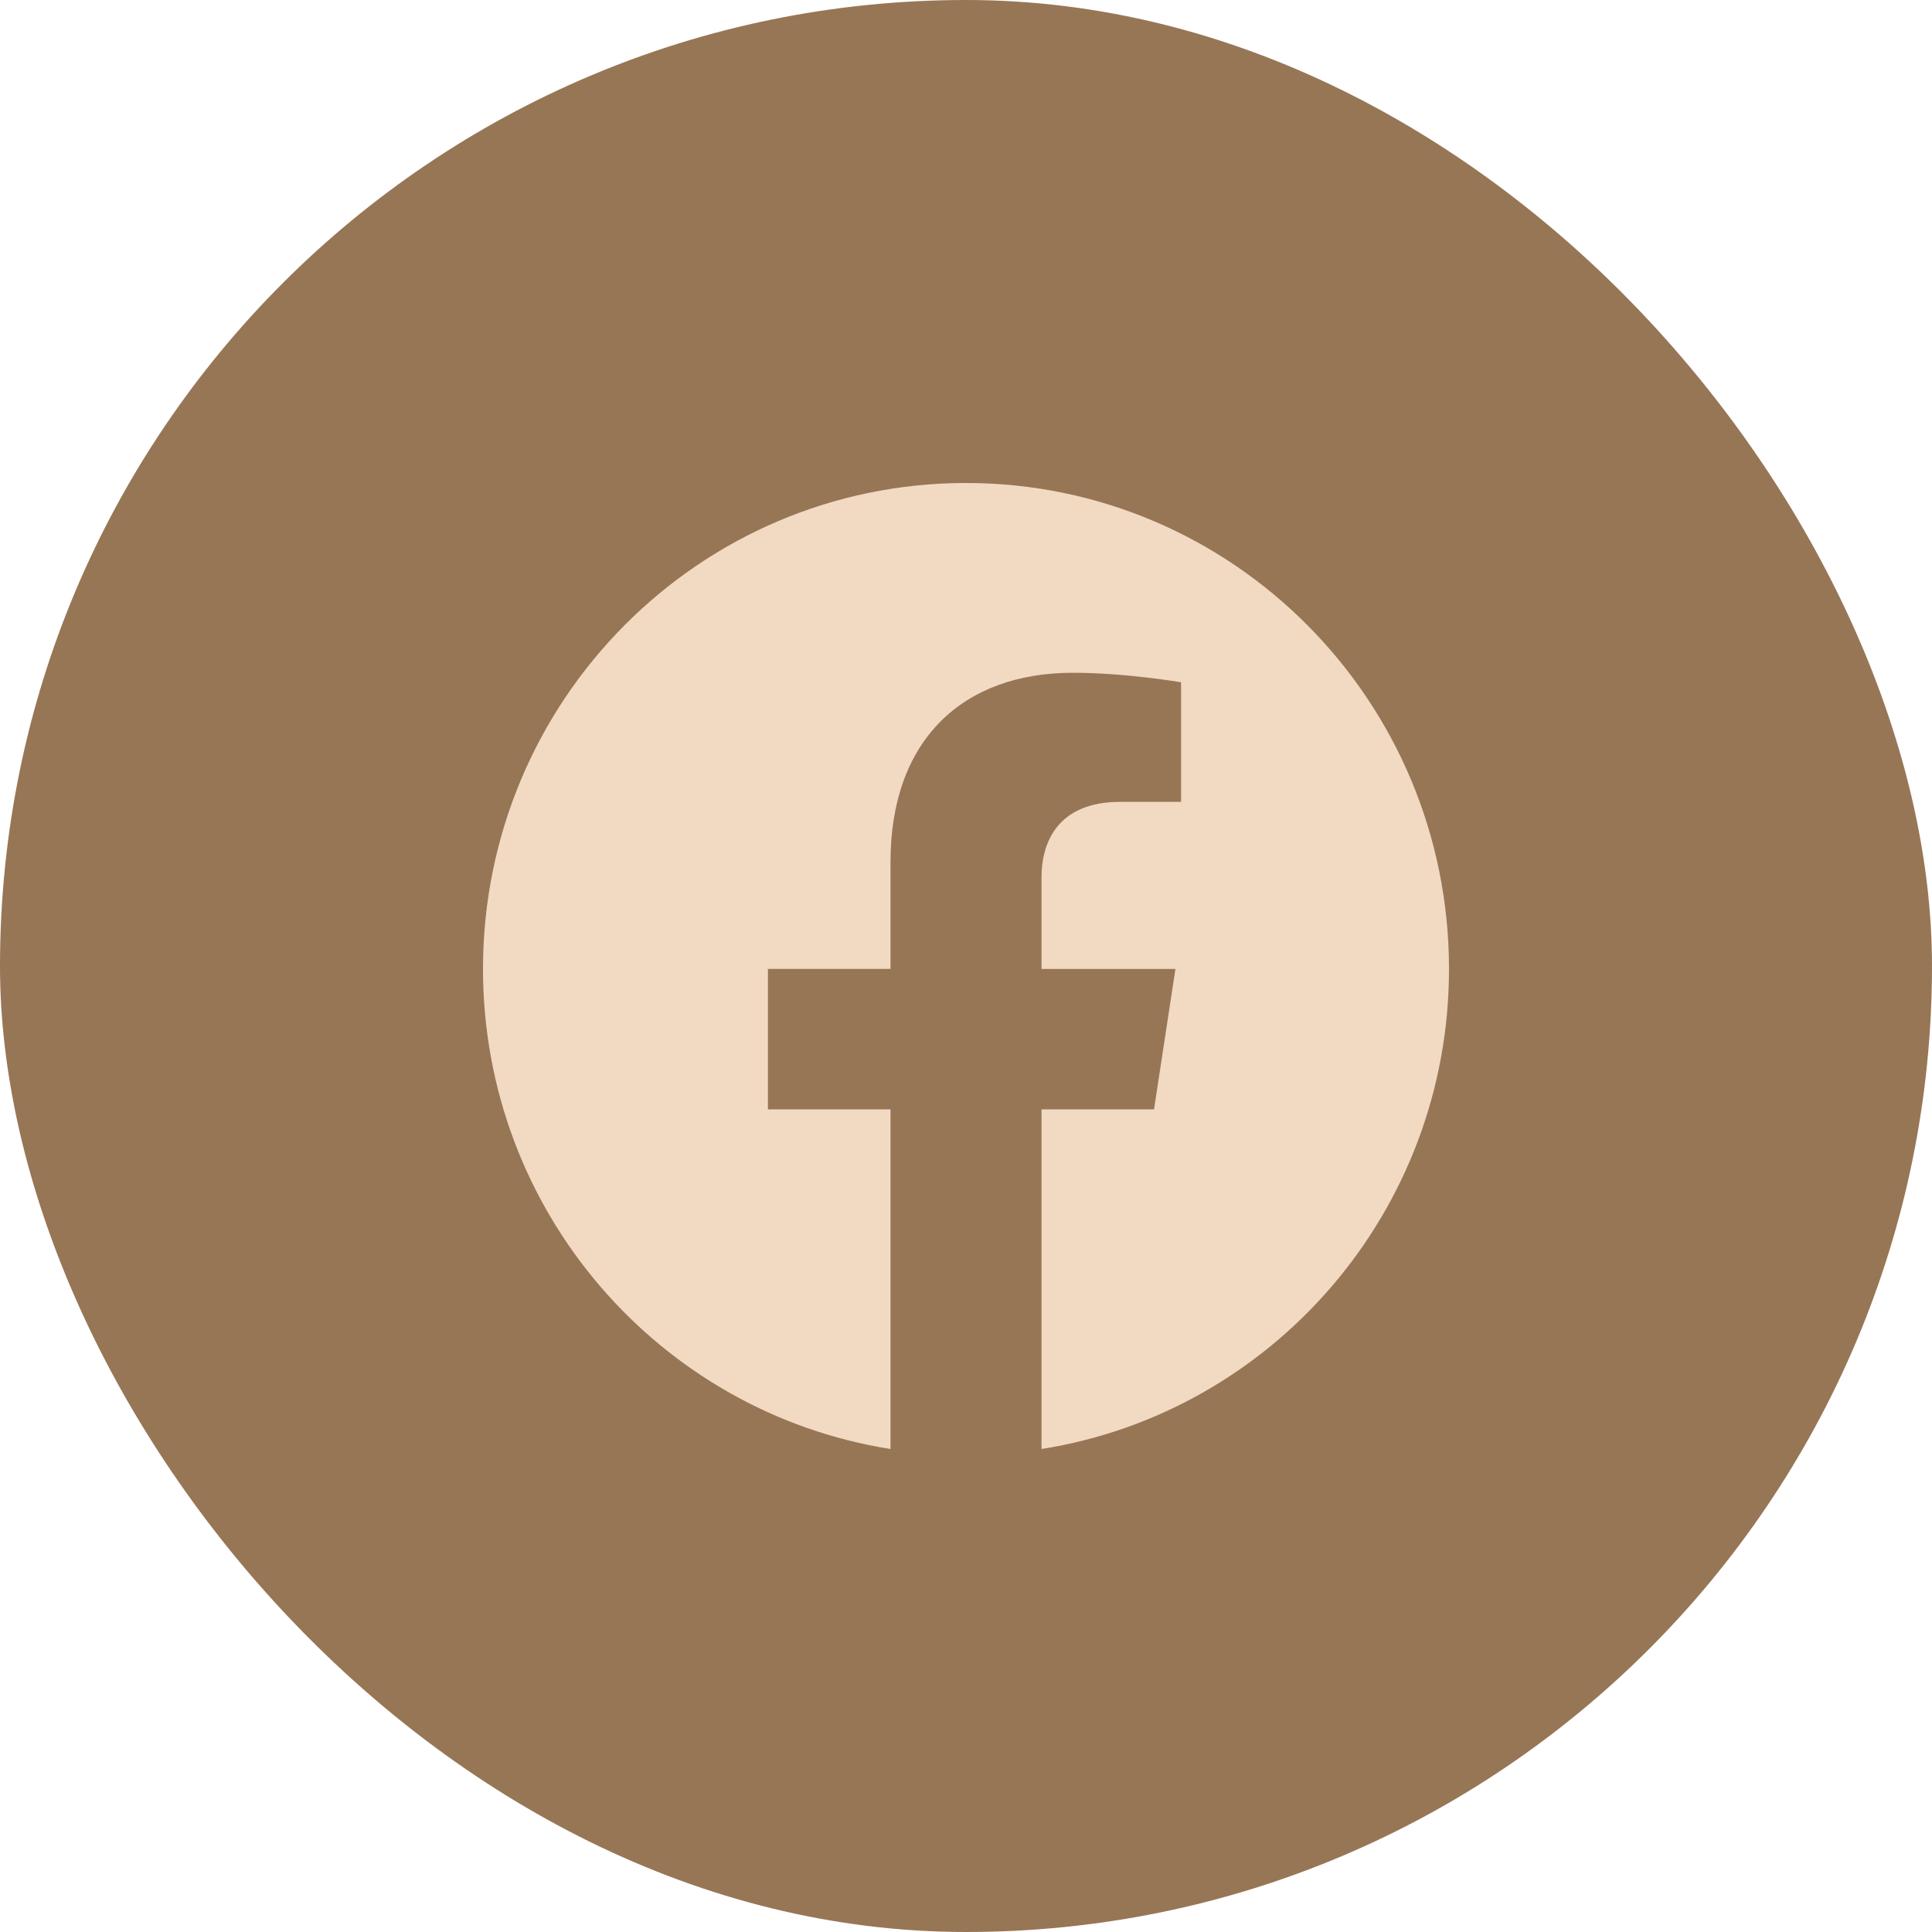
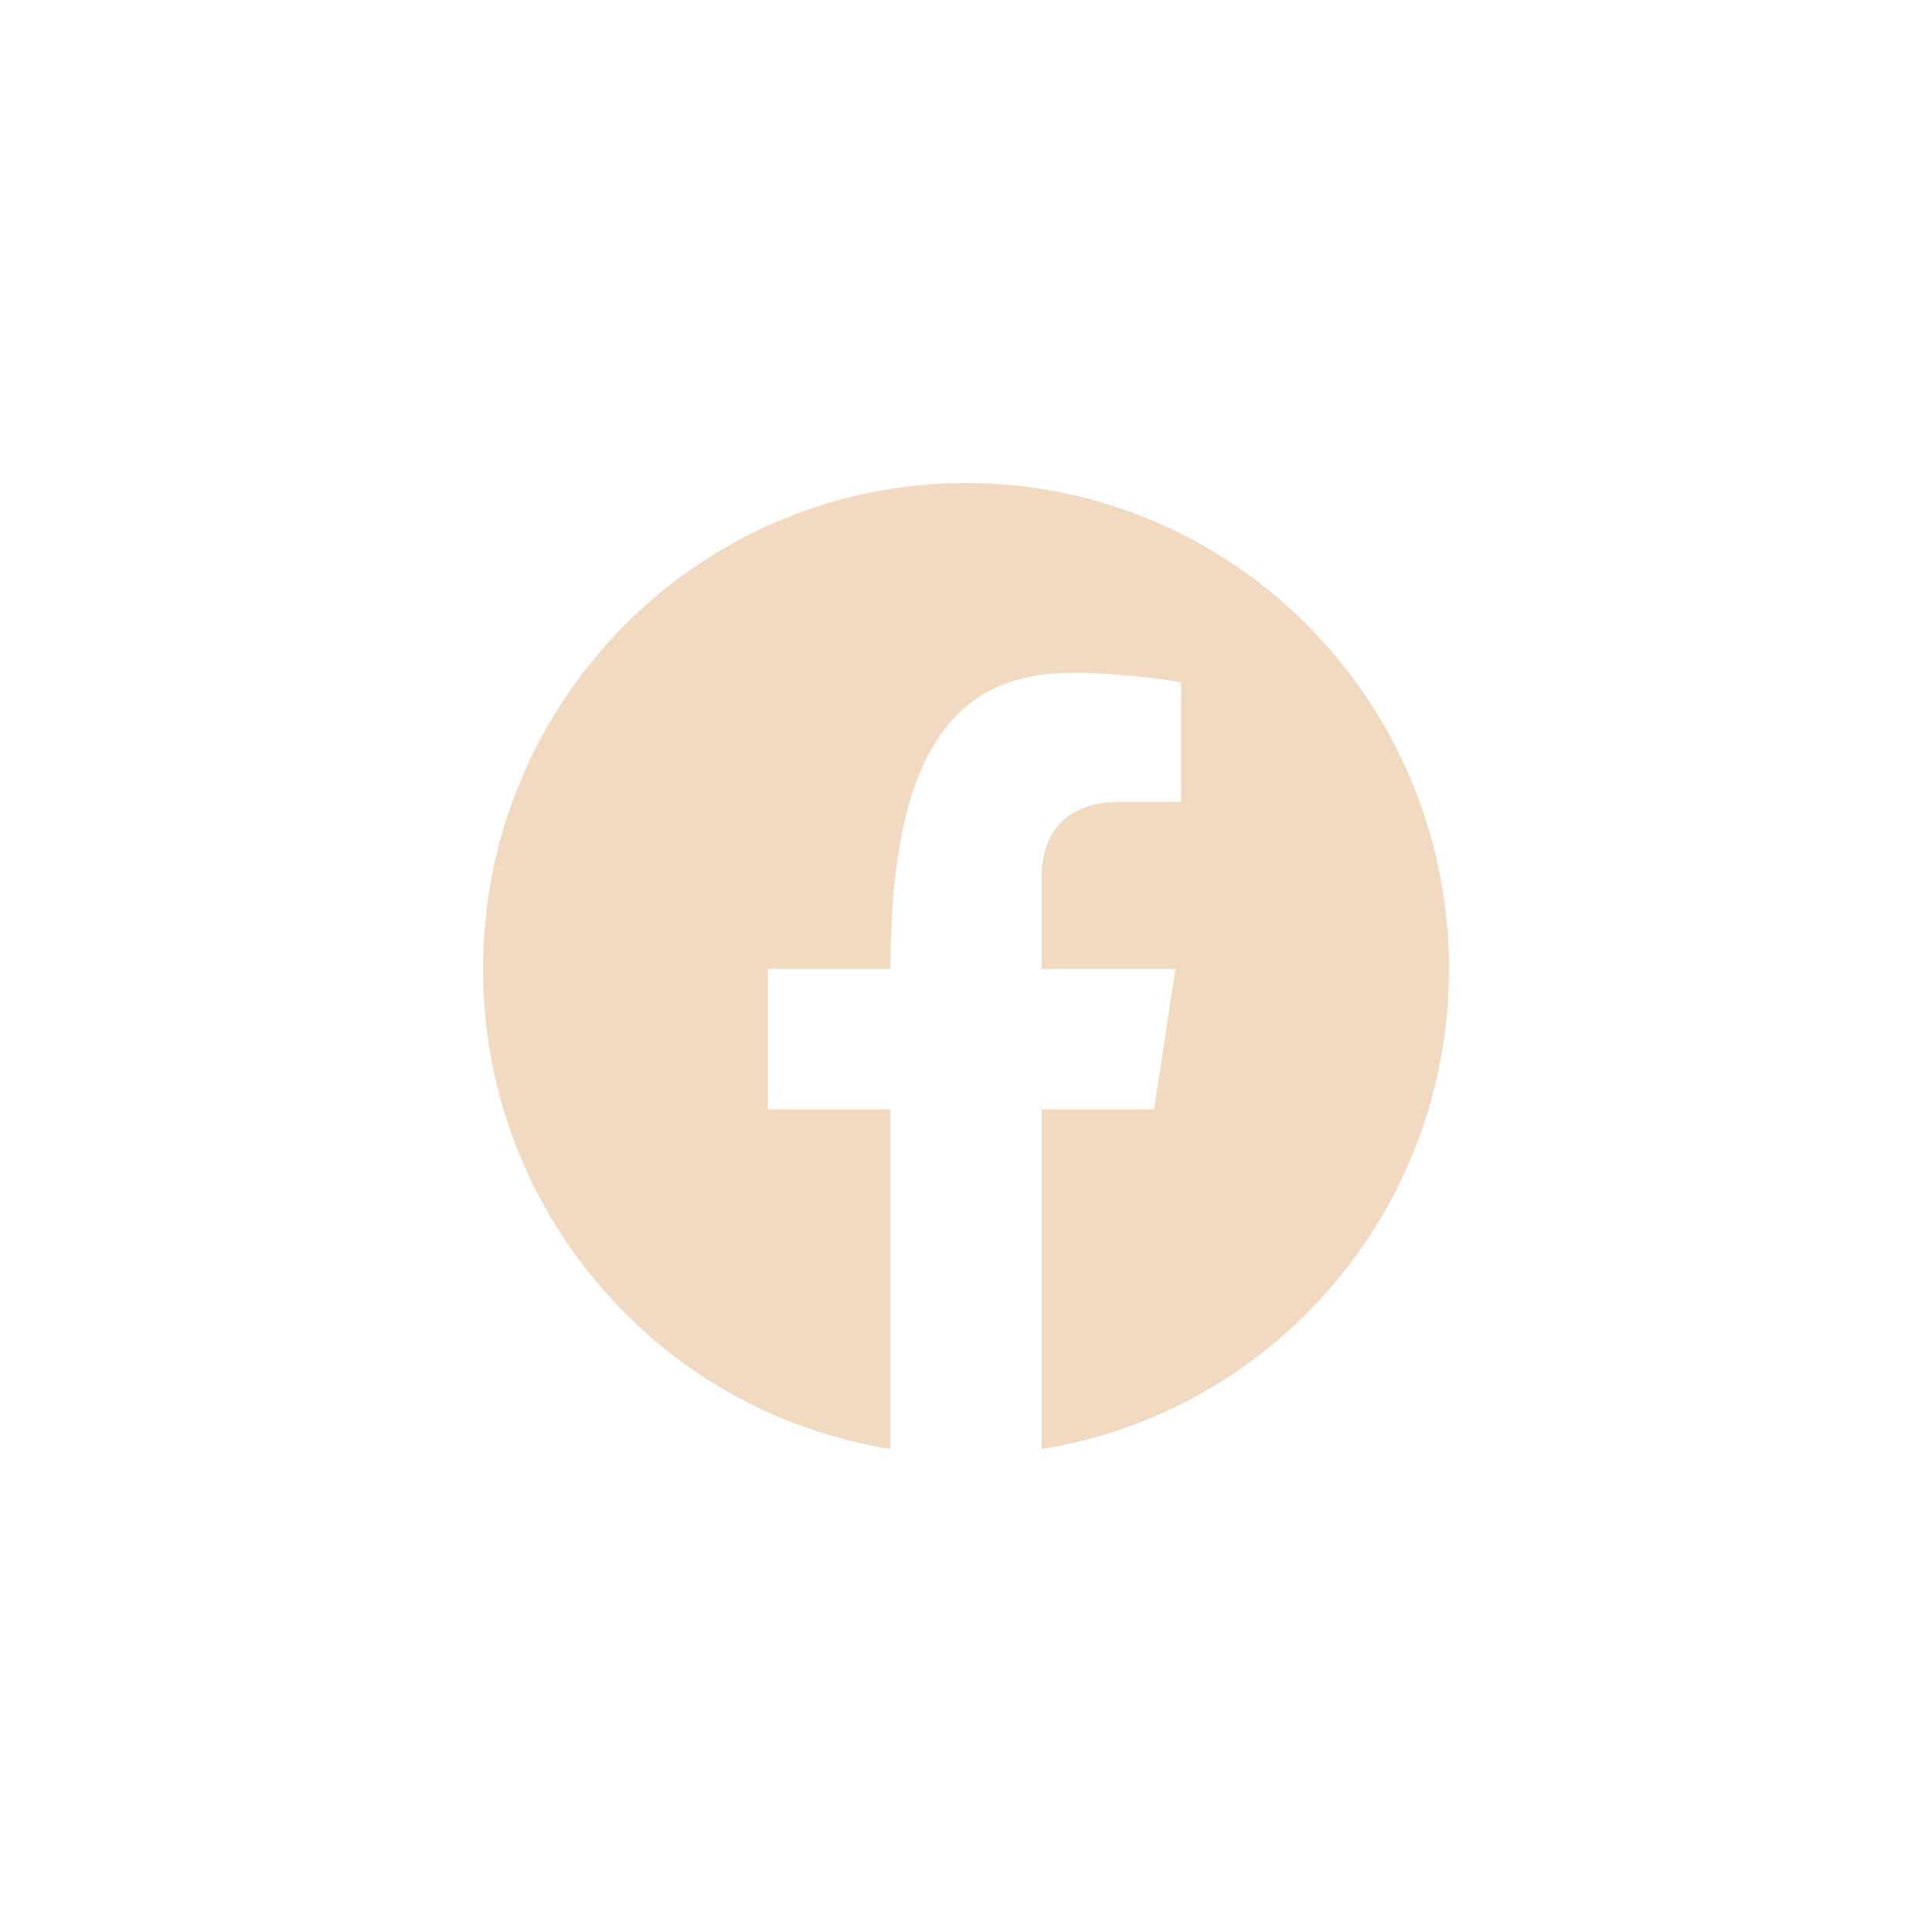
<svg xmlns="http://www.w3.org/2000/svg" width="40" height="40" viewBox="0 0 40 40" fill="none">
-   <rect width="40" height="40" rx="20" fill="#977656" />
-   <path d="M30 20.061C30 14.504 25.523 10 20 10C14.477 10 10 14.504 10 20.061C10 25.083 13.656 29.245 18.437 30V22.969H15.899V20.06H18.437V17.844C18.437 15.323 19.93 13.929 22.215 13.929C23.308 13.929 24.453 14.126 24.453 14.126V16.602H23.191C21.949 16.602 21.563 17.378 21.563 18.174V20.061H24.336L23.893 22.969H21.563V30C26.344 29.245 30 25.083 30 20.061Z" fill="#F2DAC2" />
+   <path d="M30 20.061C30 14.504 25.523 10 20 10C14.477 10 10 14.504 10 20.061C10 25.083 13.656 29.245 18.437 30V22.969H15.899V20.06H18.437C18.437 15.323 19.93 13.929 22.215 13.929C23.308 13.929 24.453 14.126 24.453 14.126V16.602H23.191C21.949 16.602 21.563 17.378 21.563 18.174V20.061H24.336L23.893 22.969H21.563V30C26.344 29.245 30 25.083 30 20.061Z" fill="#F2DAC2" />
</svg>